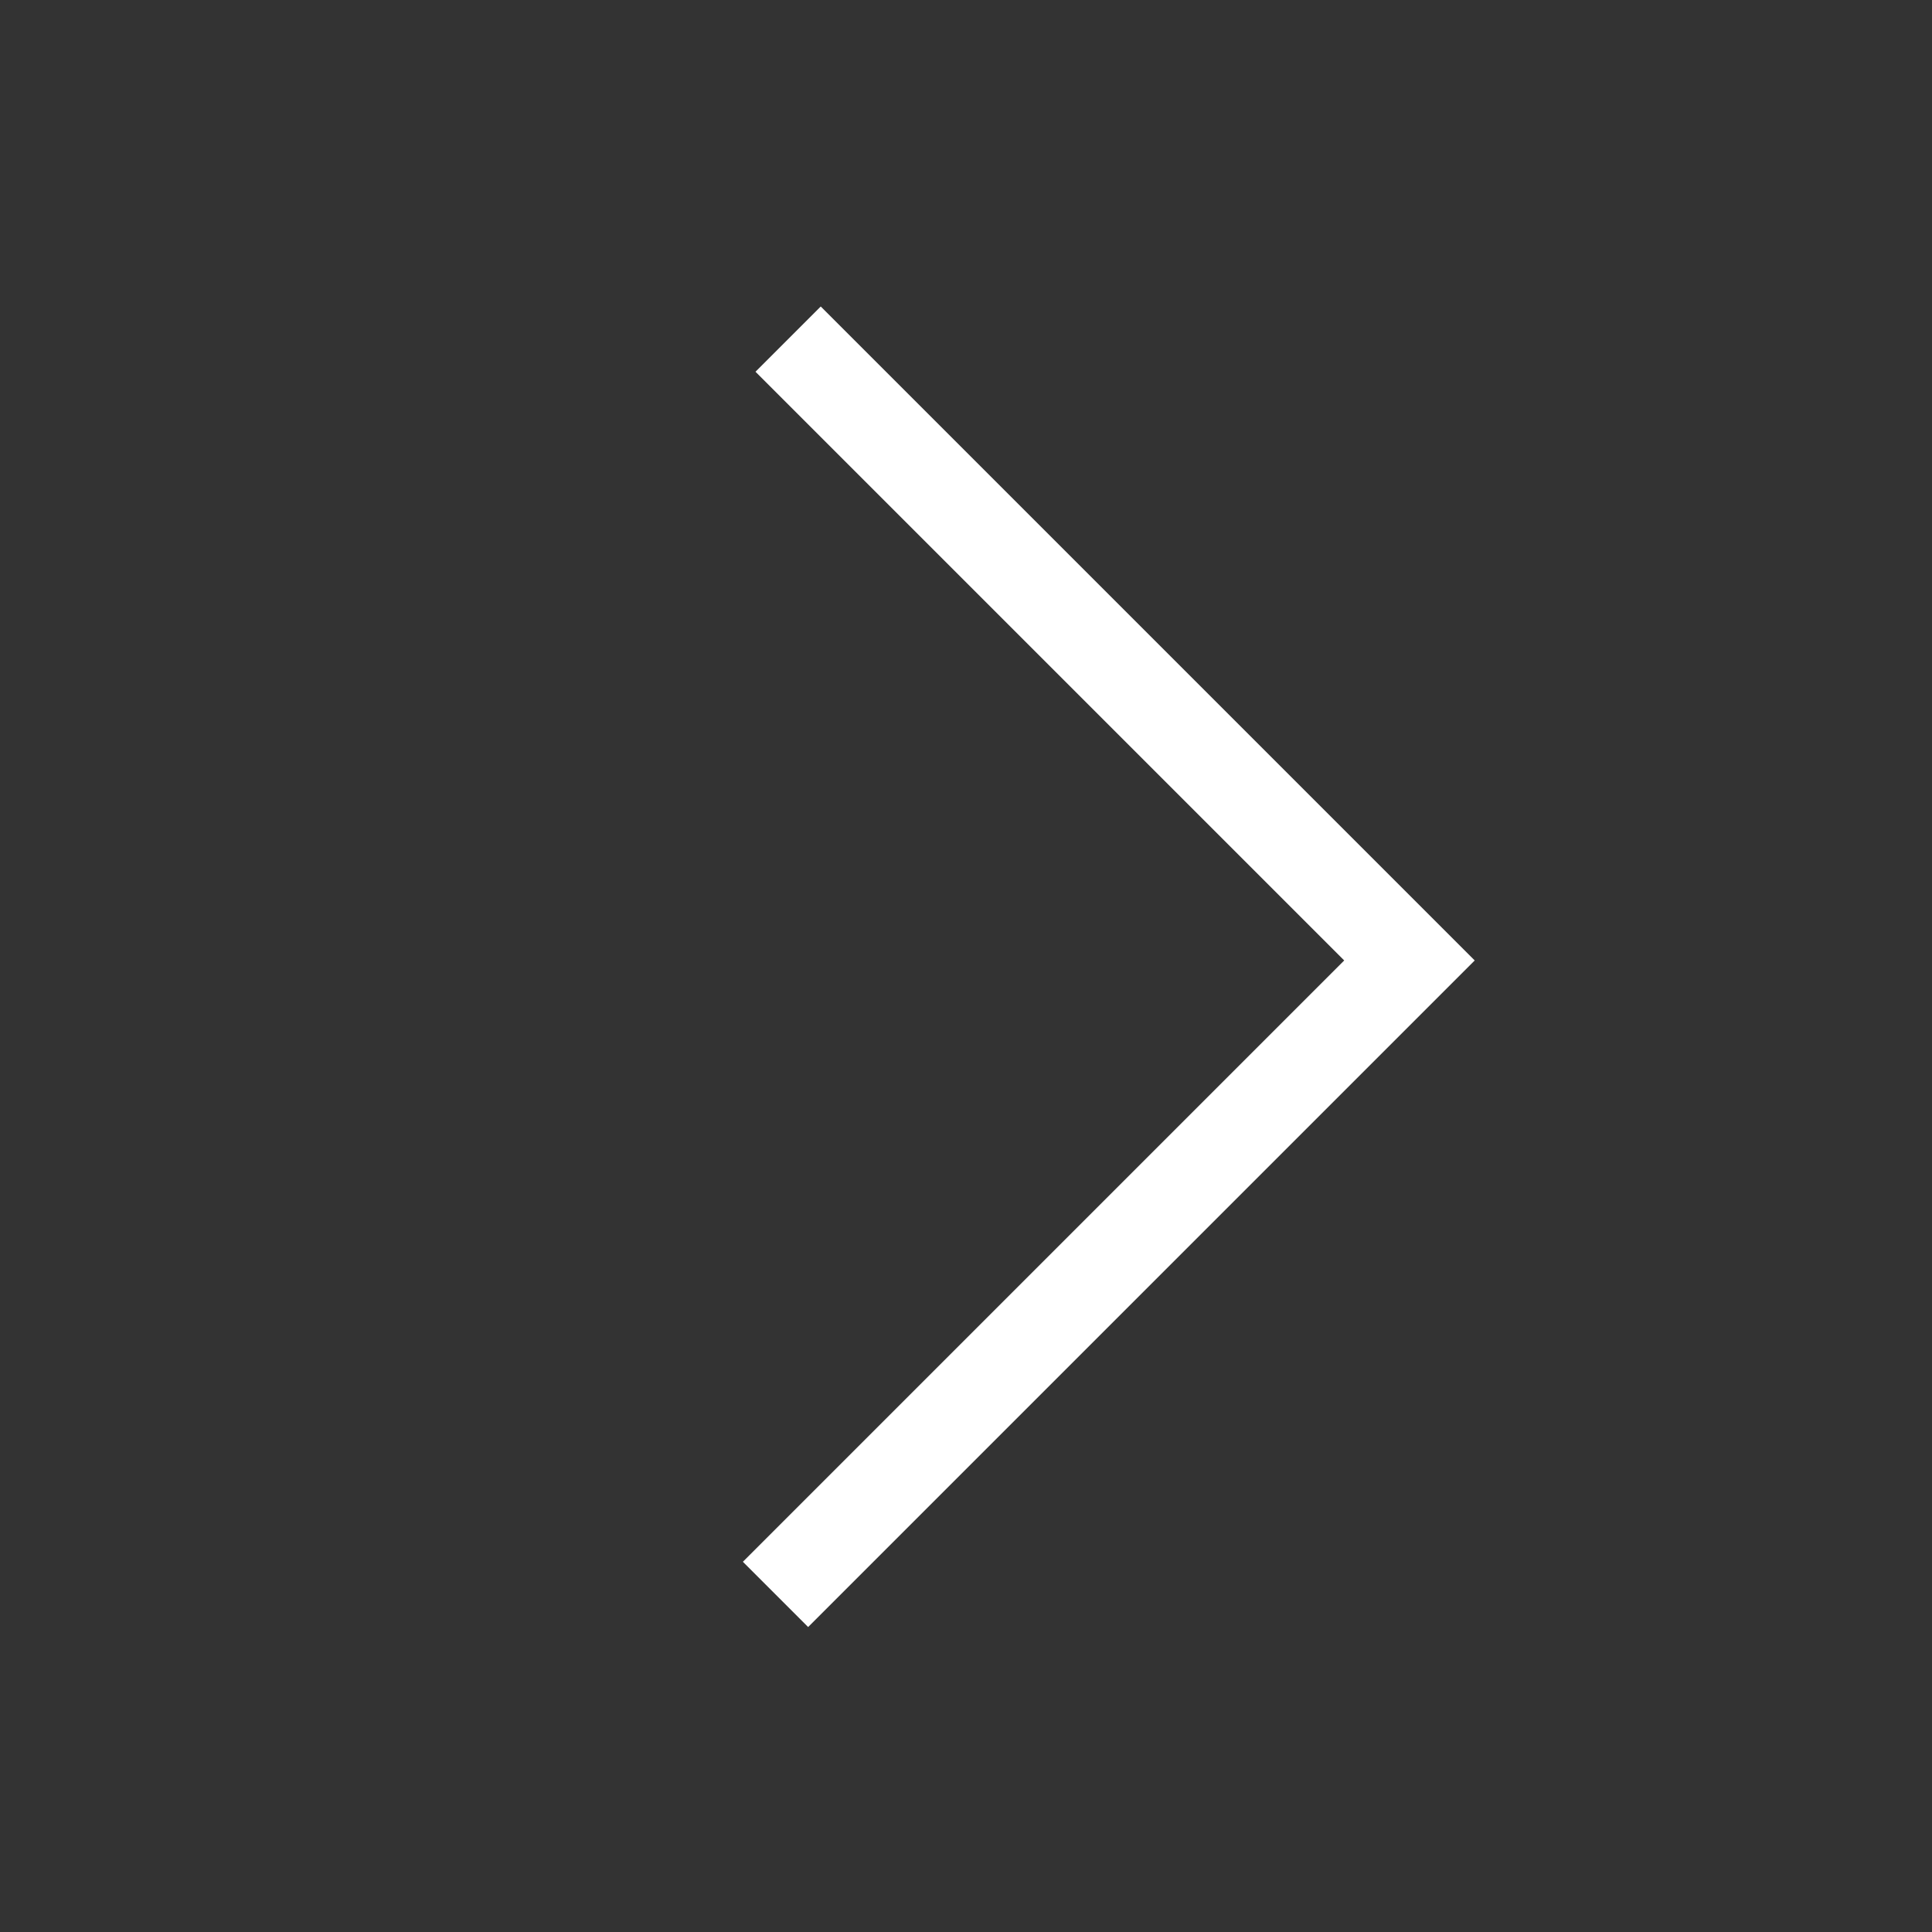
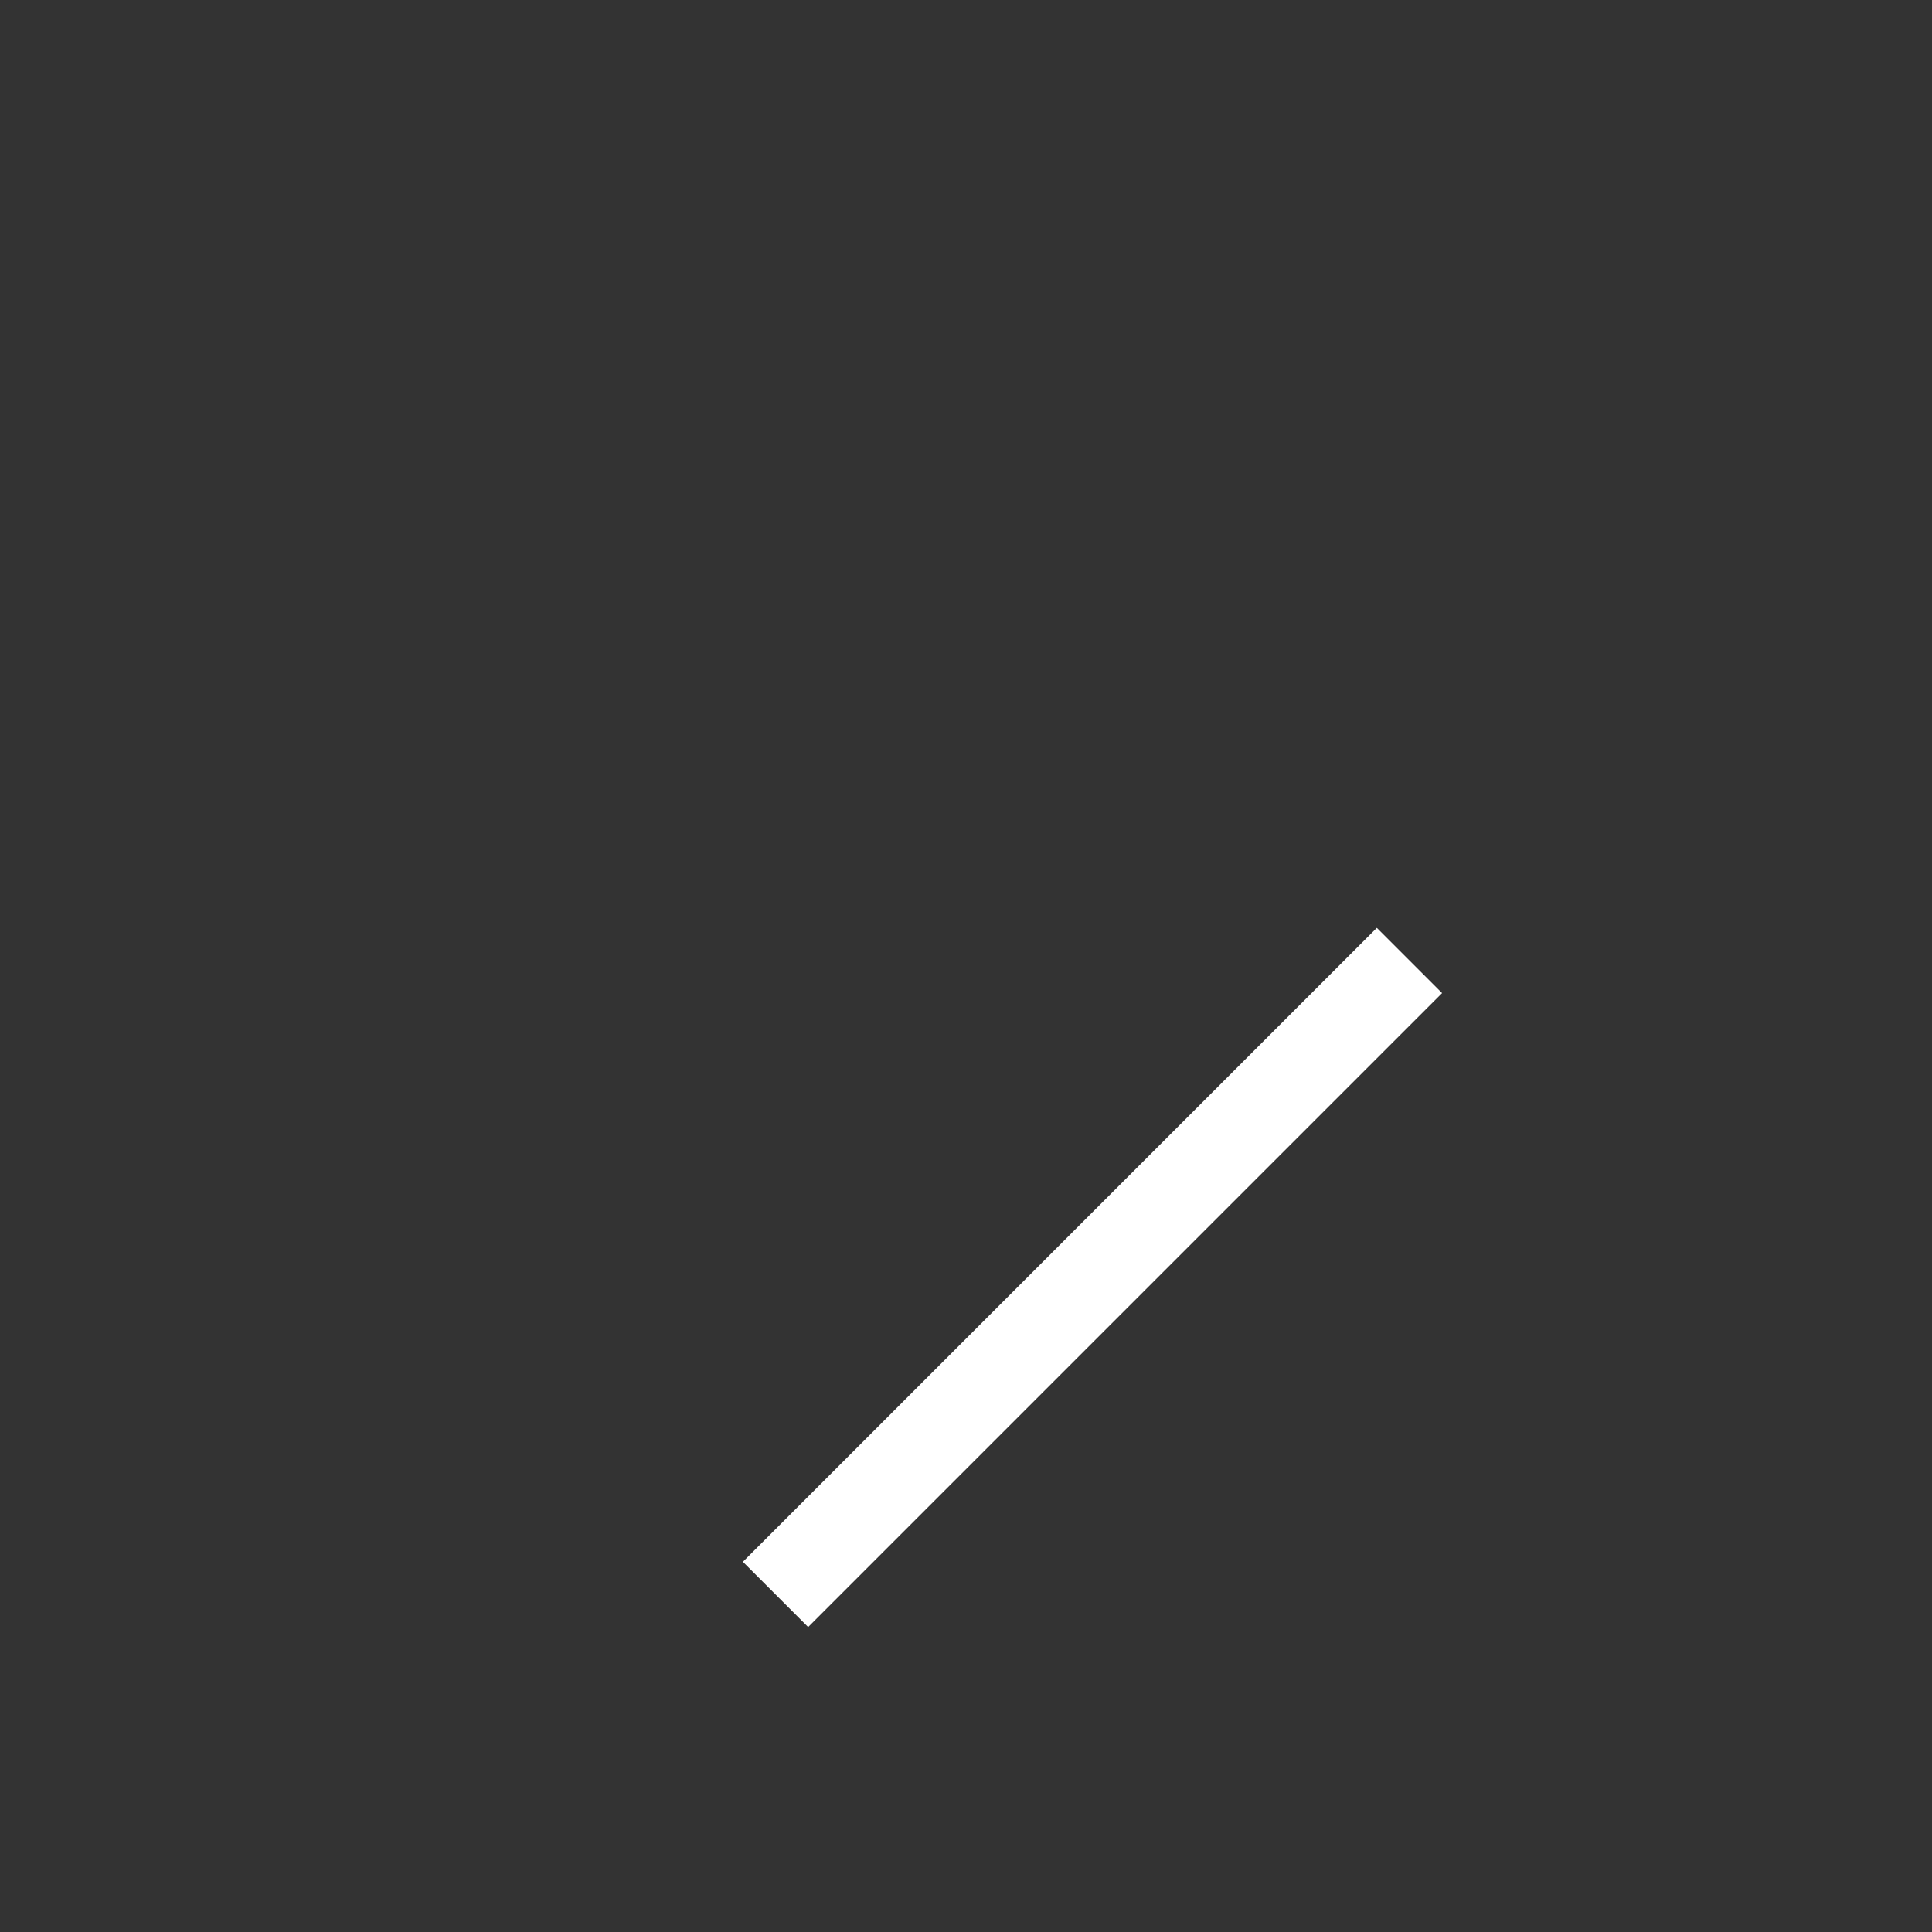
<svg xmlns="http://www.w3.org/2000/svg" id="Groupe_18" data-name="Groupe 18" width="62.812" height="62.812" viewBox="0 0 62.812 62.812">
  <rect x="0" y="0" width="62.812" height="62.812" fill="#333333" stroke="none" />
-   <path id="Tracé_39" data-name="Tracé 39" d="M0,28.568H29.148V0" transform="translate(5.012 31.636) rotate(-45)" fill="none" stroke="#fff" stroke-width="3" />
+   <path id="Tracé_39" data-name="Tracé 39" d="M0,28.568H29.148" transform="translate(5.012 31.636) rotate(-45)" fill="none" stroke="#fff" stroke-width="3" />
</svg>